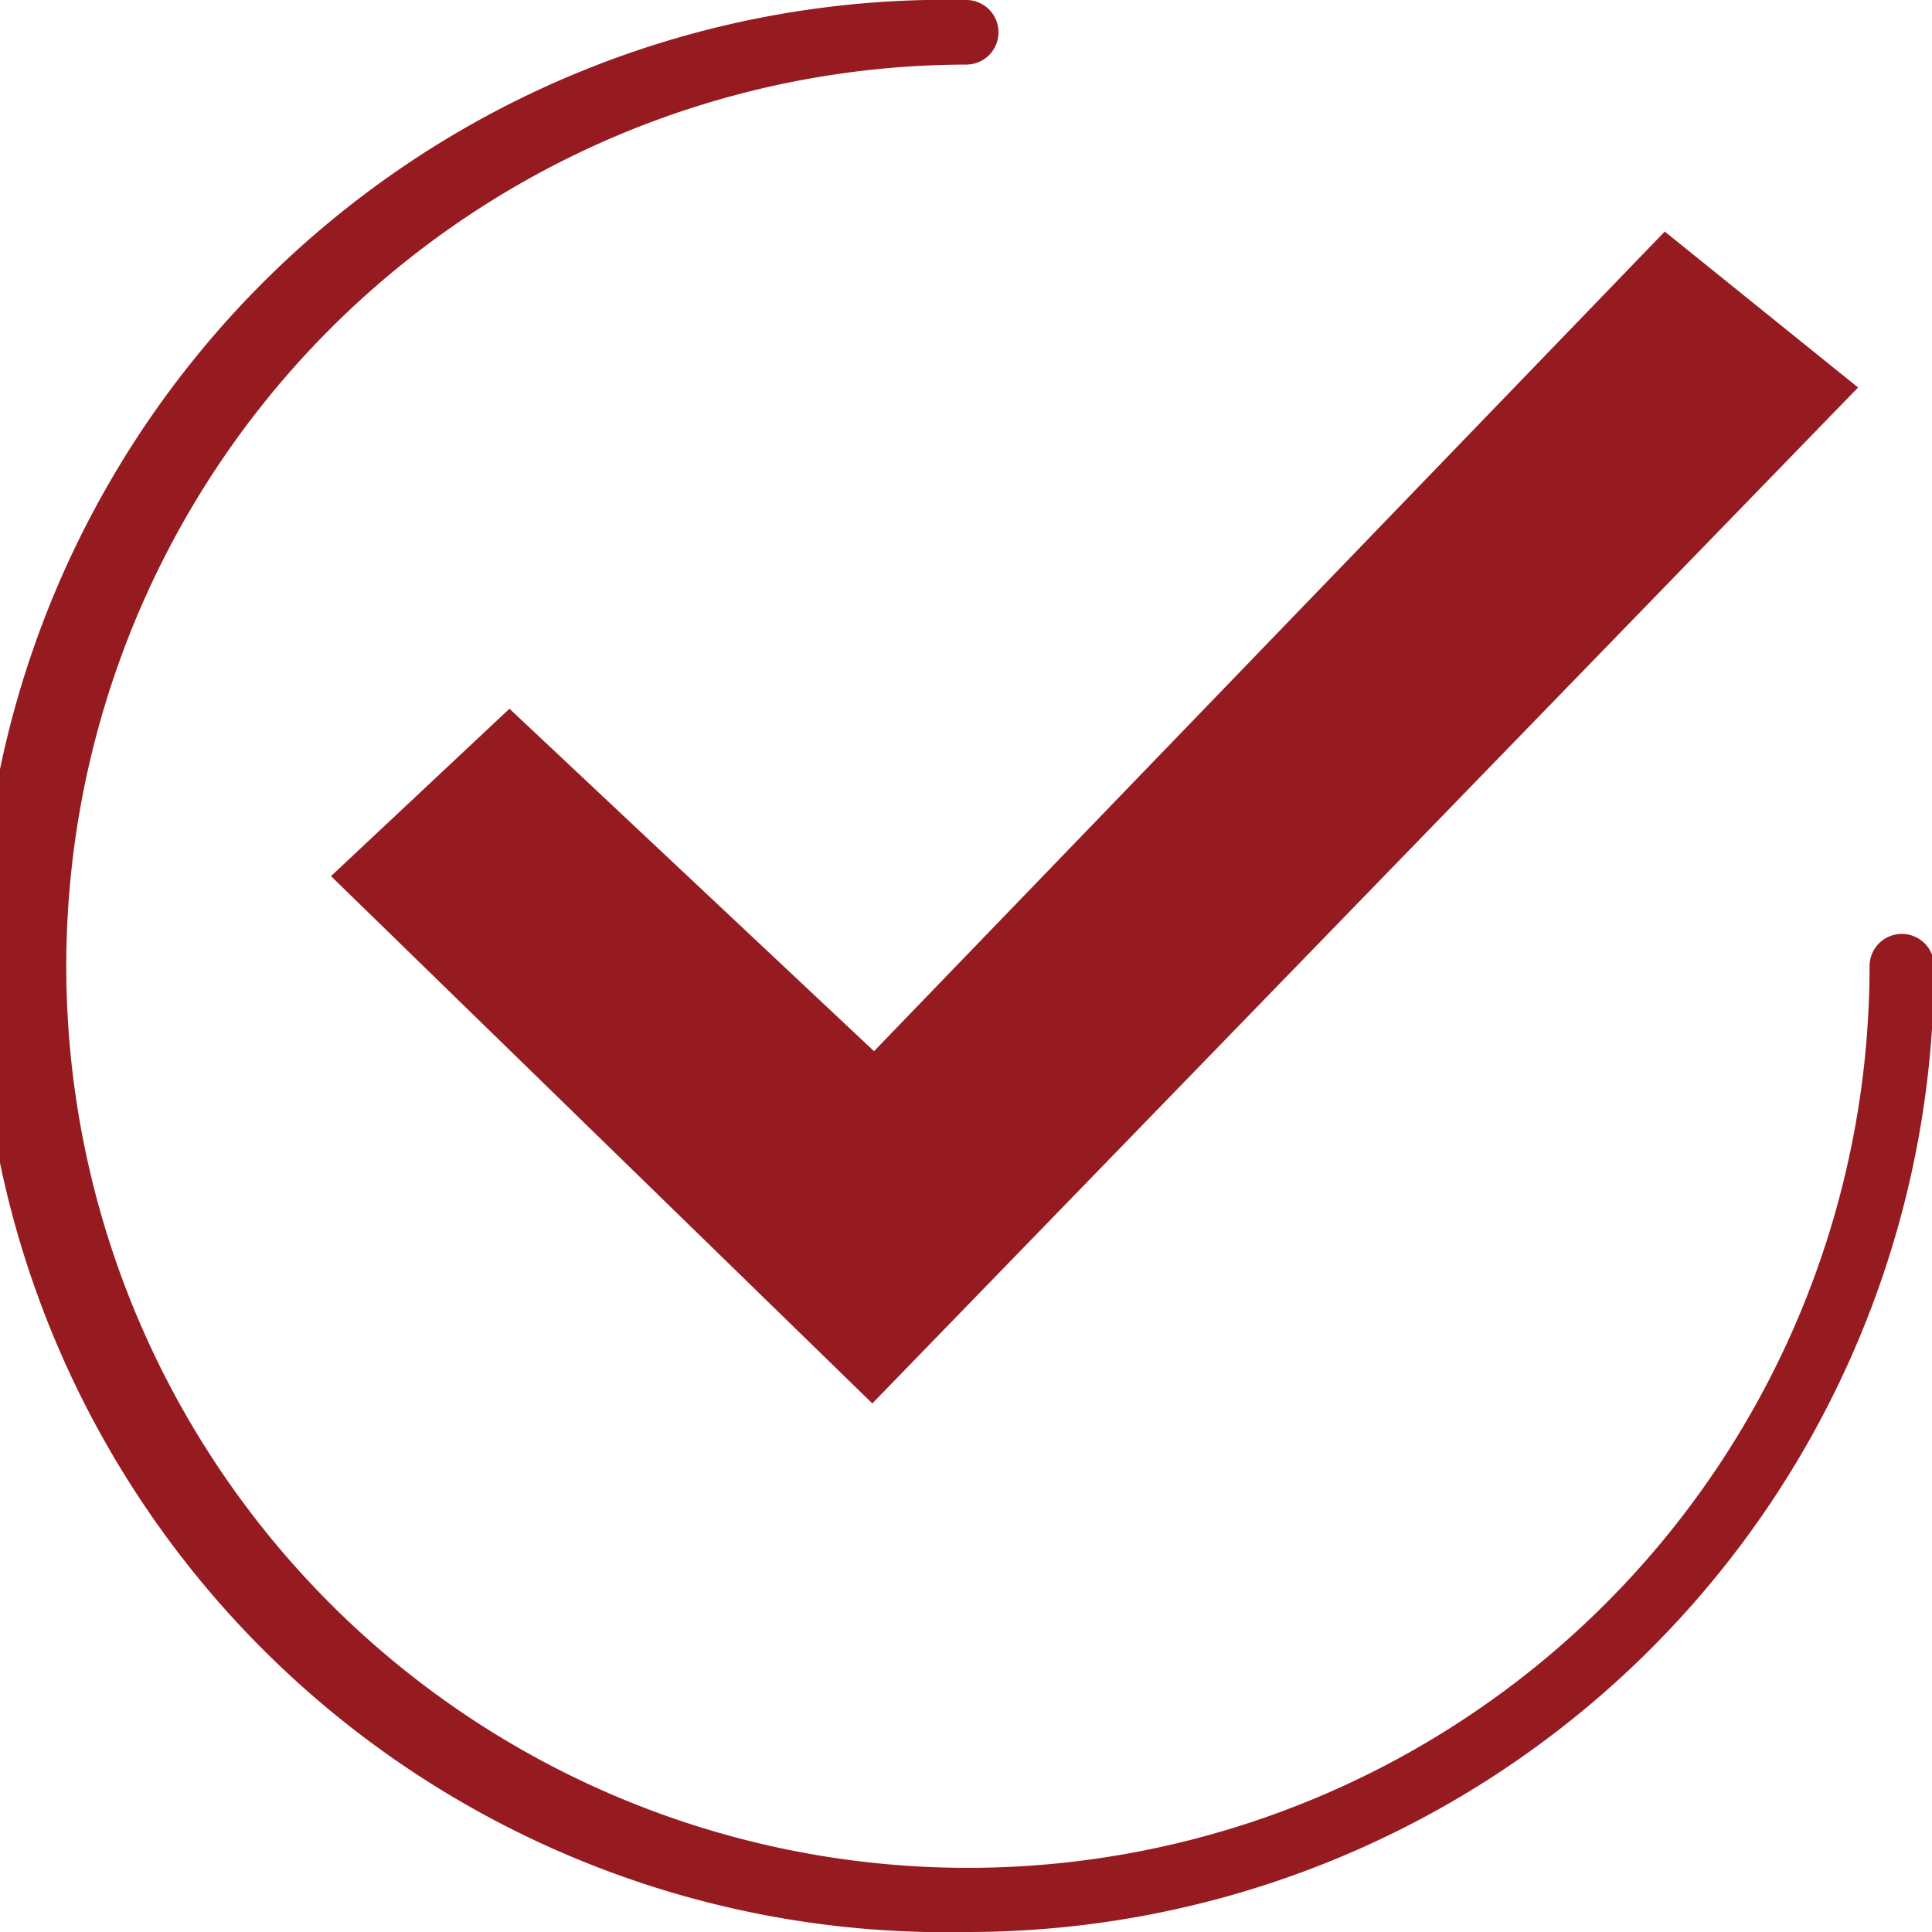
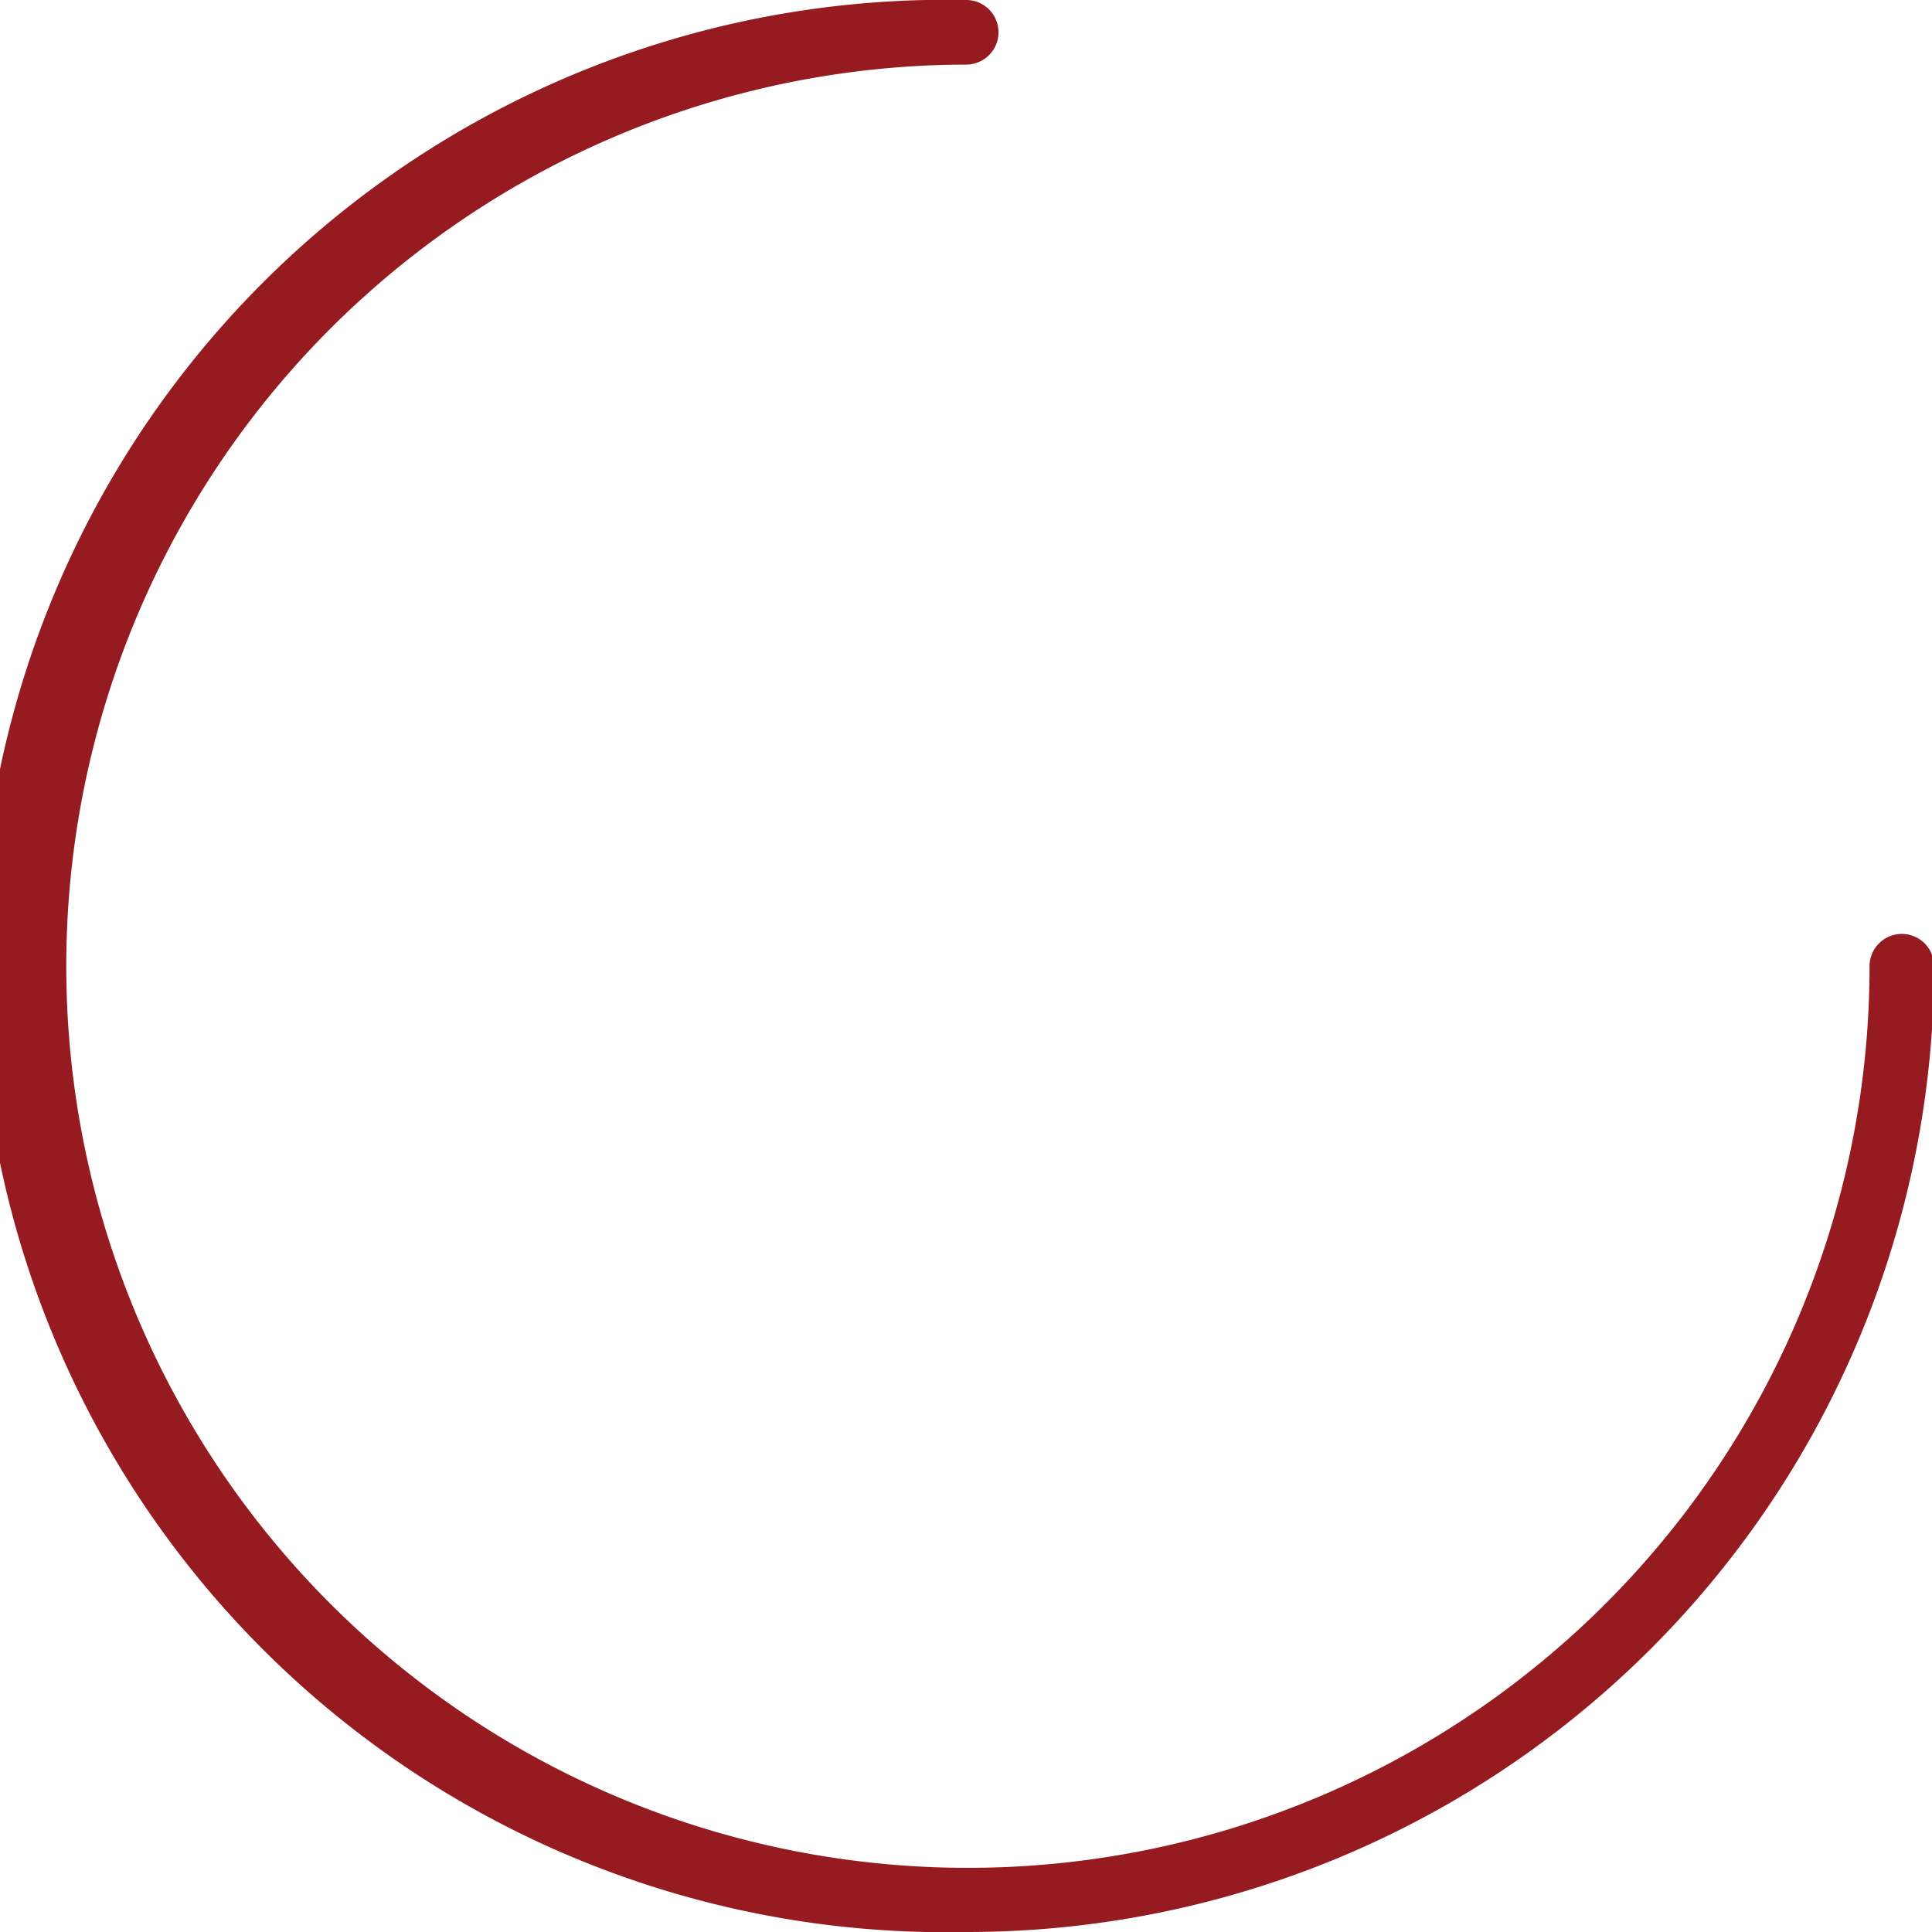
<svg xmlns="http://www.w3.org/2000/svg" viewBox="0 0 45.47 45.47">
  <defs>
    <style>.cls-1{fill:#961b20;}</style>
  </defs>
  <title>галочка</title>
  <g id="Слой_2" data-name="Слой 2">
    <g id="Слой_1-2" data-name="Слой 1">
      <path class="cls-1" d="M22.74,45.47A22.74,22.74,0,1,1,22.74,0a.76.76,0,0,1,0,1.52A21.22,21.22,0,1,0,44,22.74a.76.76,0,0,1,1.52,0A22.76,22.76,0,0,1,22.74,45.47Z" />
-       <polygon class="cls-1" points="20.53 33.03 7.79 20.62 11.99 16.68 20.57 24.74 39.18 5.45 43.73 9.12 20.53 33.03" />
    </g>
  </g>
</svg>